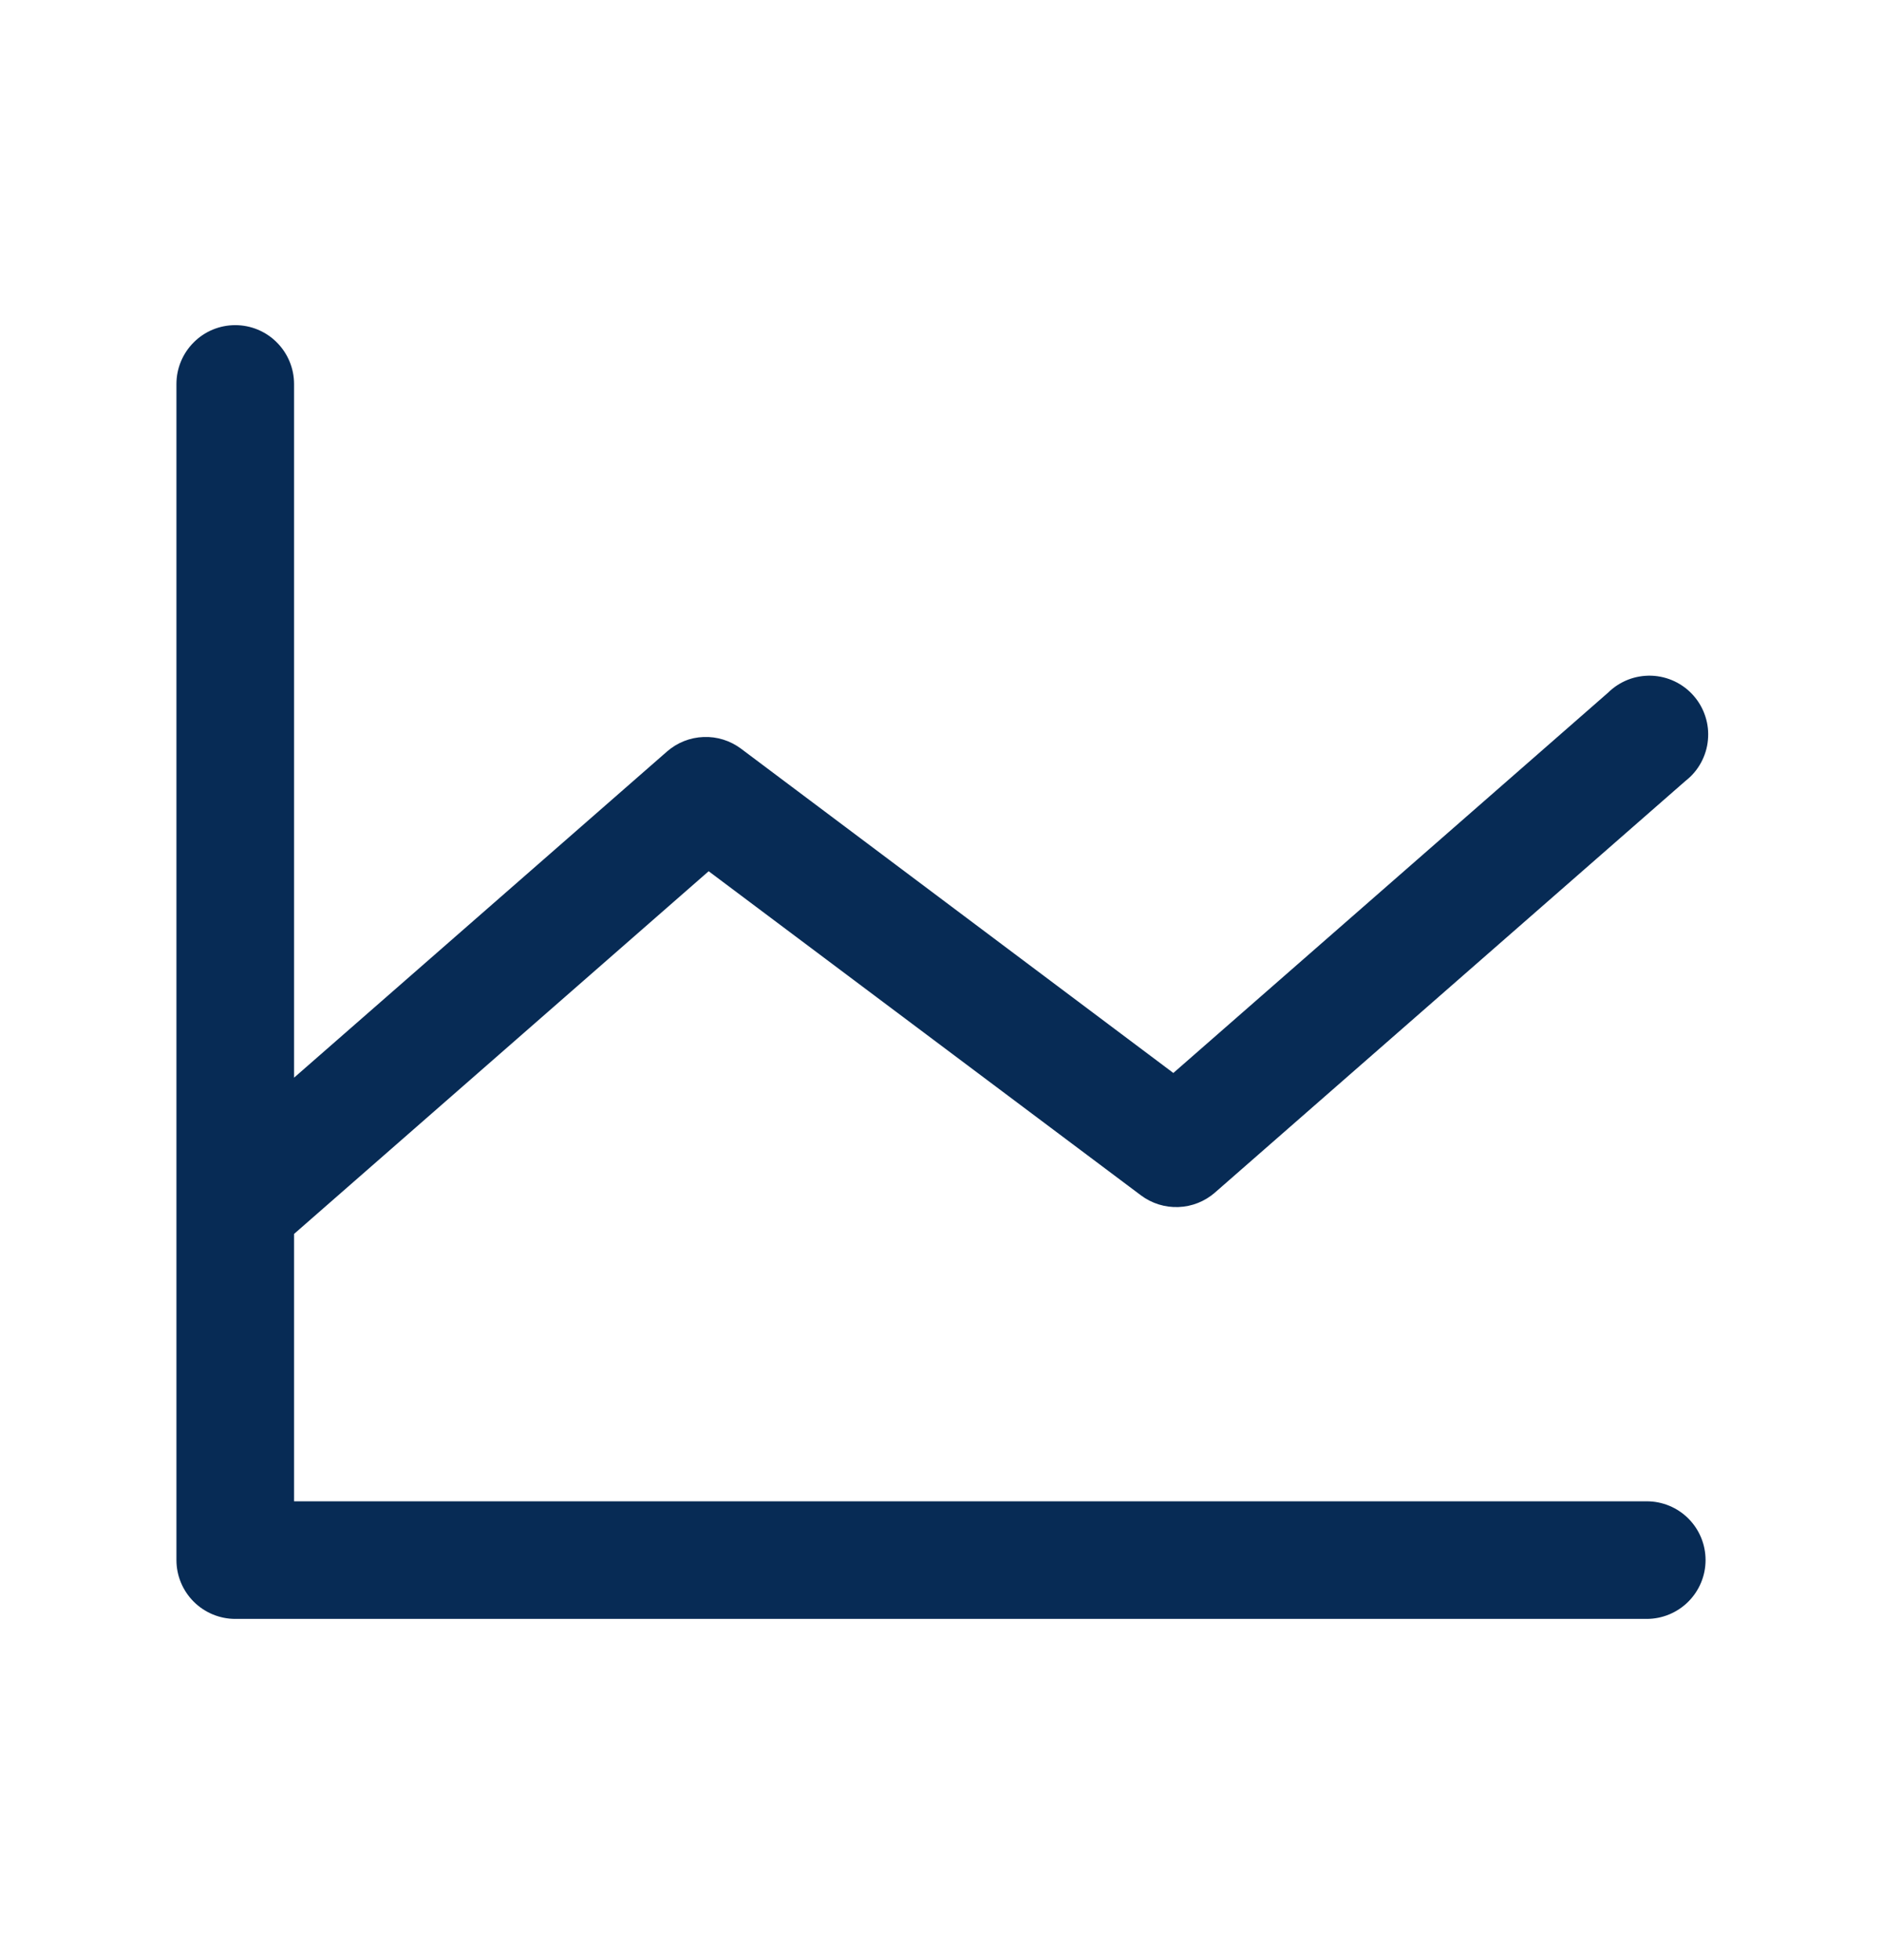
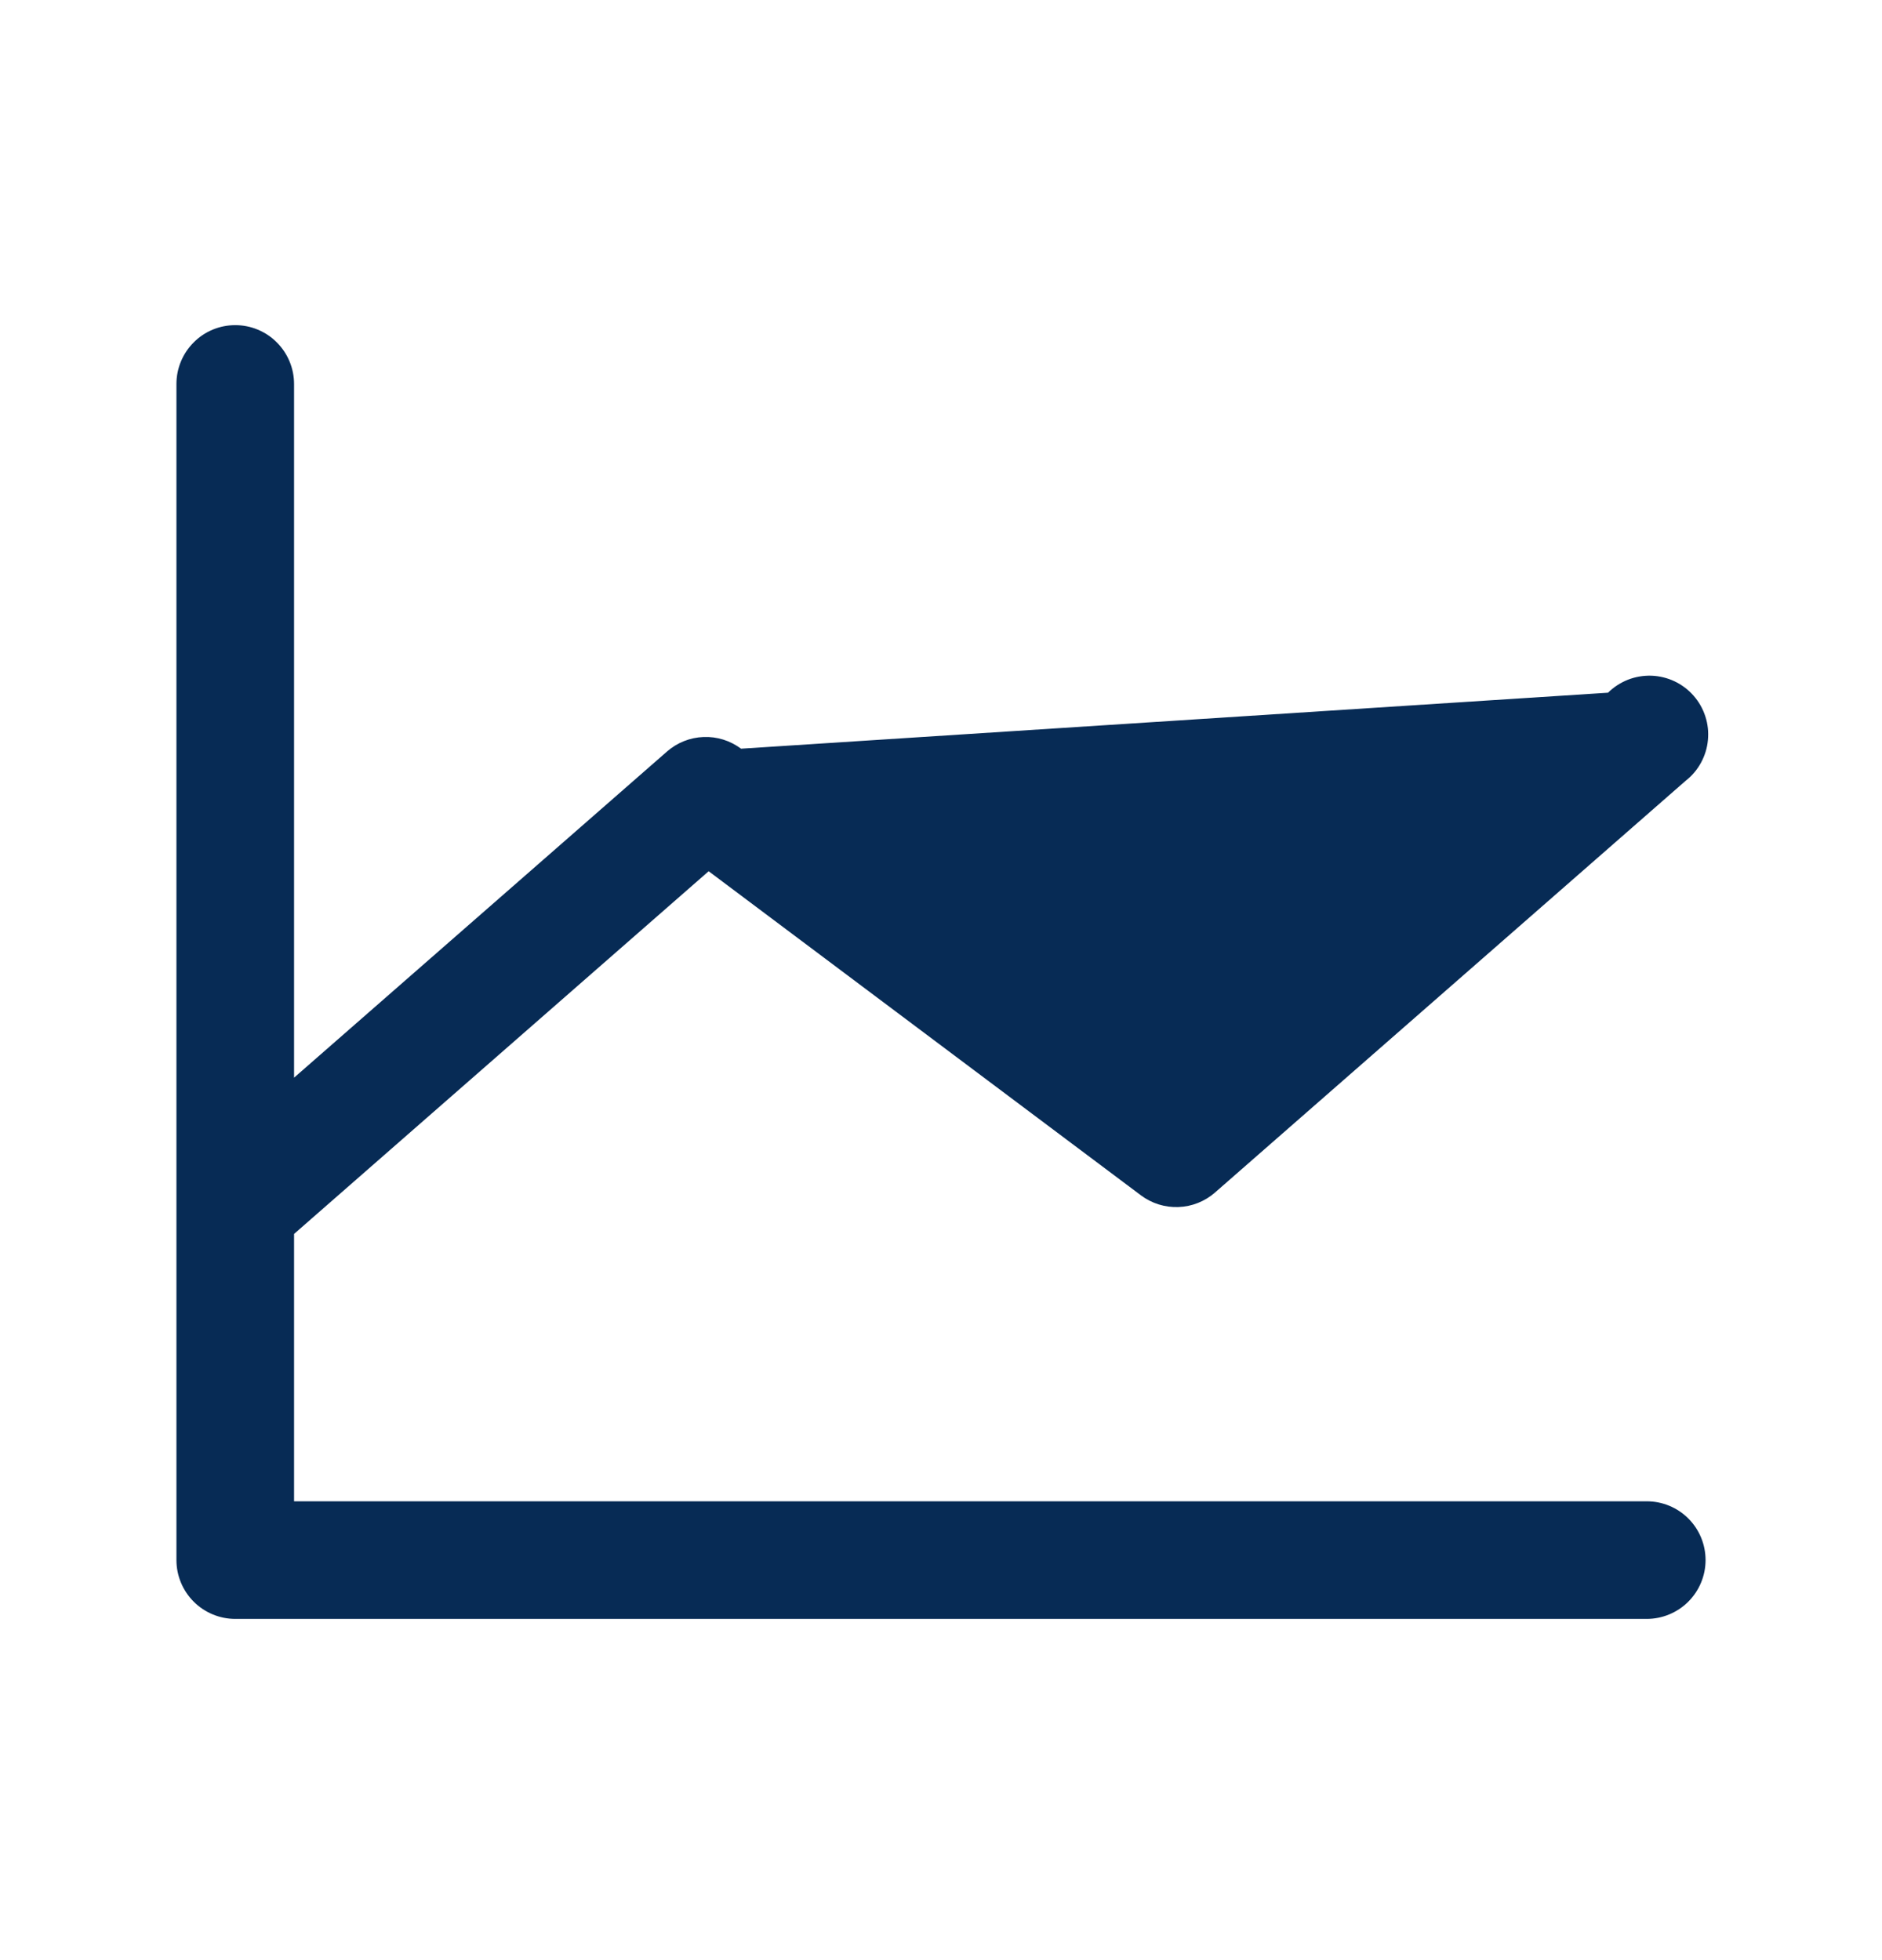
<svg xmlns="http://www.w3.org/2000/svg" width="24" height="25" viewBox="0 0 24 25" fill="none">
-   <path d="M21.75 19.898C21.75 20.096 21.671 20.287 21.53 20.428C21.39 20.568 21.199 20.648 21 20.648H3C2.801 20.648 2.61 20.568 2.47 20.428C2.329 20.287 2.25 20.096 2.25 19.898V4.897C2.25 4.699 2.329 4.508 2.47 4.367C2.61 4.226 2.801 4.147 3 4.147C3.199 4.147 3.39 4.226 3.53 4.367C3.671 4.508 3.75 4.699 3.75 4.897V13.745L8.506 9.585C8.635 9.472 8.8 9.406 8.972 9.4C9.144 9.393 9.312 9.446 9.45 9.549L14.963 13.685L20.506 8.835C20.579 8.763 20.665 8.707 20.761 8.669C20.856 8.632 20.957 8.615 21.06 8.618C21.162 8.622 21.262 8.646 21.355 8.69C21.447 8.734 21.53 8.796 21.597 8.873C21.665 8.95 21.716 9.04 21.747 9.137C21.779 9.234 21.79 9.337 21.78 9.439C21.771 9.541 21.74 9.639 21.691 9.729C21.642 9.819 21.575 9.897 21.494 9.96L15.494 15.21C15.365 15.323 15.2 15.389 15.028 15.395C14.857 15.402 14.688 15.349 14.55 15.246L9.037 11.112L3.75 15.738V19.148H21C21.199 19.148 21.39 19.227 21.53 19.367C21.671 19.508 21.75 19.698 21.75 19.898Z" fill="#072B55" />
+   <path d="M21.75 19.898C21.75 20.096 21.671 20.287 21.53 20.428C21.39 20.568 21.199 20.648 21 20.648H3C2.801 20.648 2.61 20.568 2.47 20.428C2.329 20.287 2.25 20.096 2.25 19.898V4.897C2.25 4.699 2.329 4.508 2.47 4.367C2.61 4.226 2.801 4.147 3 4.147C3.199 4.147 3.39 4.226 3.53 4.367C3.671 4.508 3.75 4.699 3.75 4.897V13.745L8.506 9.585C8.635 9.472 8.8 9.406 8.972 9.4C9.144 9.393 9.312 9.446 9.45 9.549L20.506 8.835C20.579 8.763 20.665 8.707 20.761 8.669C20.856 8.632 20.957 8.615 21.06 8.618C21.162 8.622 21.262 8.646 21.355 8.69C21.447 8.734 21.53 8.796 21.597 8.873C21.665 8.95 21.716 9.04 21.747 9.137C21.779 9.234 21.79 9.337 21.78 9.439C21.771 9.541 21.74 9.639 21.691 9.729C21.642 9.819 21.575 9.897 21.494 9.96L15.494 15.21C15.365 15.323 15.2 15.389 15.028 15.395C14.857 15.402 14.688 15.349 14.55 15.246L9.037 11.112L3.75 15.738V19.148H21C21.199 19.148 21.39 19.227 21.53 19.367C21.671 19.508 21.75 19.698 21.75 19.898Z" fill="#072B55" />
</svg>